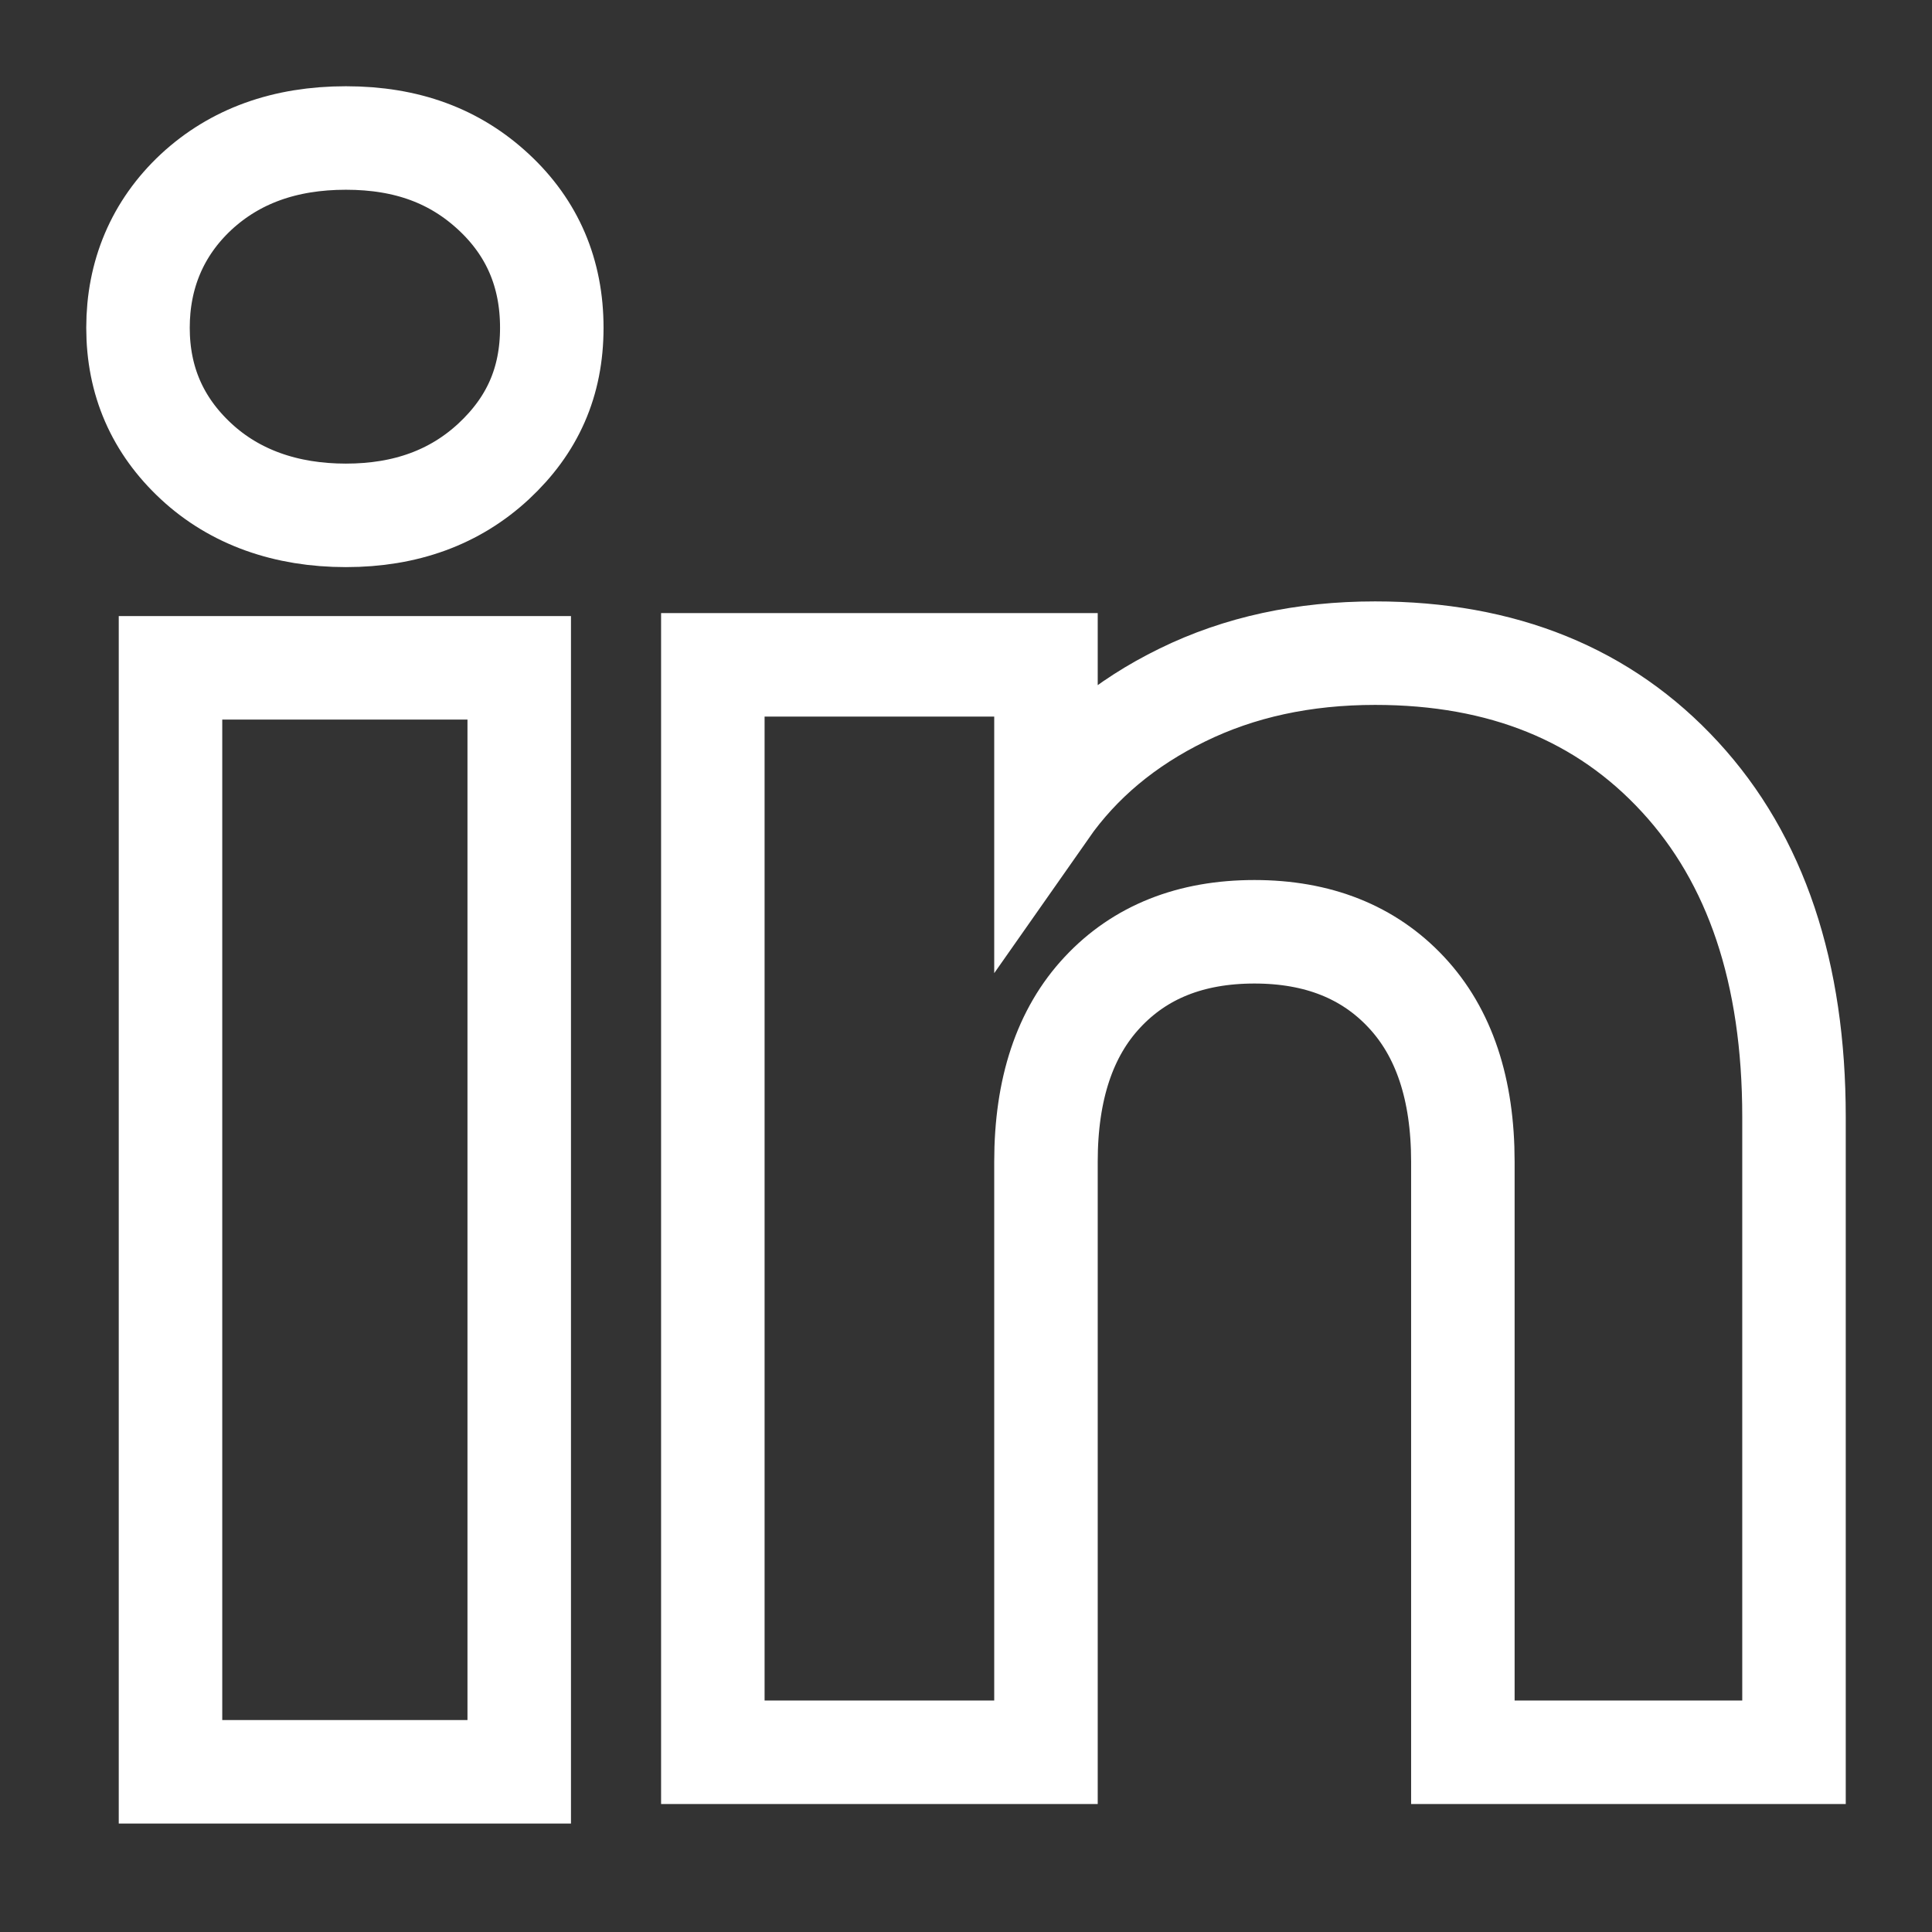
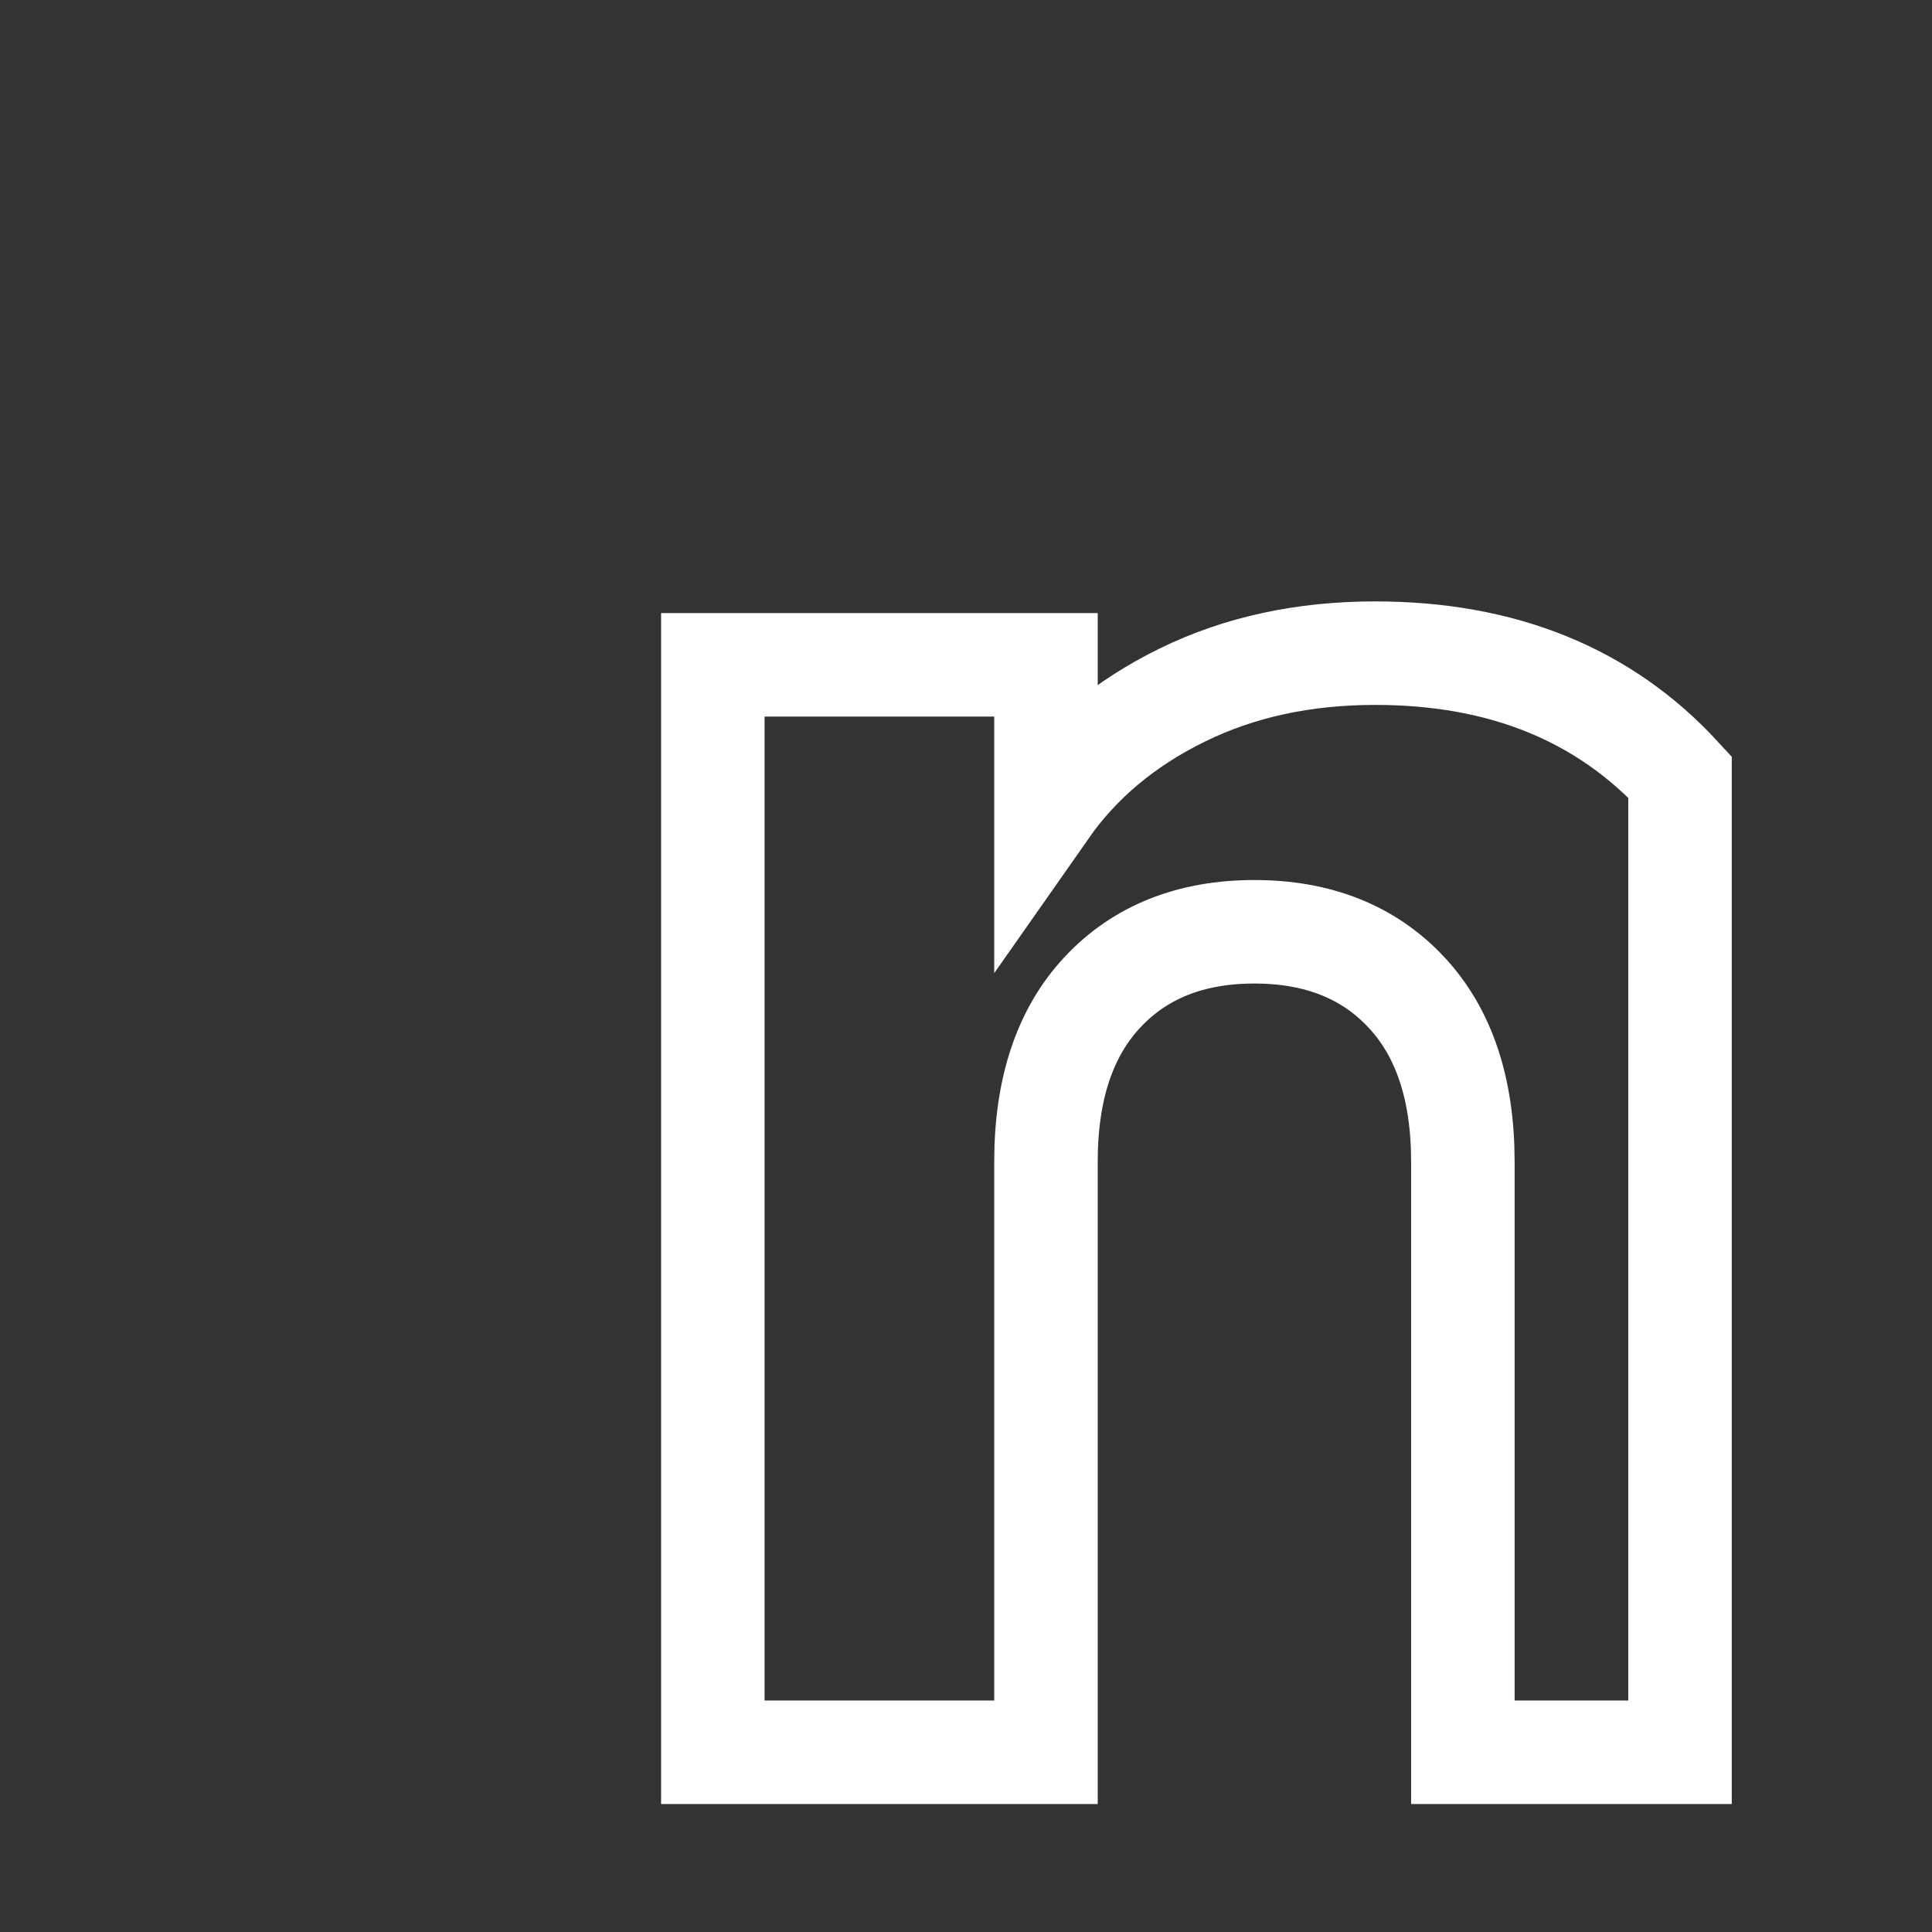
<svg xmlns="http://www.w3.org/2000/svg" width="28" height="28" viewBox="0 0 28 28" fill="none">
  <rect x="0" y="0" width="28" height="28" fill="#333333" stroke="none" />
-   <path d="M2.842 6.686C2.28 6.164 2 5.518 2 4.75C2 3.981 2.281 3.307 2.842 2.783C3.404 2.262 4.127 2 5.013 2C5.9 2 6.595 2.262 7.155 2.783C7.717 3.305 7.997 3.962 7.997 4.75C7.997 5.538 7.716 6.164 7.155 6.686C6.593 7.208 5.88 7.469 5.013 7.469C4.146 7.469 3.404 7.208 2.842 6.686ZM7.525 9.679V25.678H2.471V9.679H7.525Z" stroke="white" stroke-width="1.5" />
-   <path d="M24.348 11.26C25.45 12.456 26 14.098 26 16.188V25.395H21.201V16.837C21.201 15.783 20.927 14.963 20.381 14.38C19.836 13.797 19.1 13.504 18.18 13.504C17.259 13.504 16.523 13.796 15.978 14.38C15.432 14.963 15.159 15.783 15.159 16.837V25.395H10.331V9.635H15.159V11.725C15.647 11.028 16.307 10.478 17.135 10.073C17.963 9.667 18.894 9.466 19.93 9.466C21.774 9.466 23.248 10.064 24.348 11.26Z" stroke="white" stroke-width="1.5" />
+   <path d="M24.348 11.26V25.395H21.201V16.837C21.201 15.783 20.927 14.963 20.381 14.38C19.836 13.797 19.1 13.504 18.18 13.504C17.259 13.504 16.523 13.796 15.978 14.38C15.432 14.963 15.159 15.783 15.159 16.837V25.395H10.331V9.635H15.159V11.725C15.647 11.028 16.307 10.478 17.135 10.073C17.963 9.667 18.894 9.466 19.93 9.466C21.774 9.466 23.248 10.064 24.348 11.26Z" stroke="white" stroke-width="1.5" />
</svg>